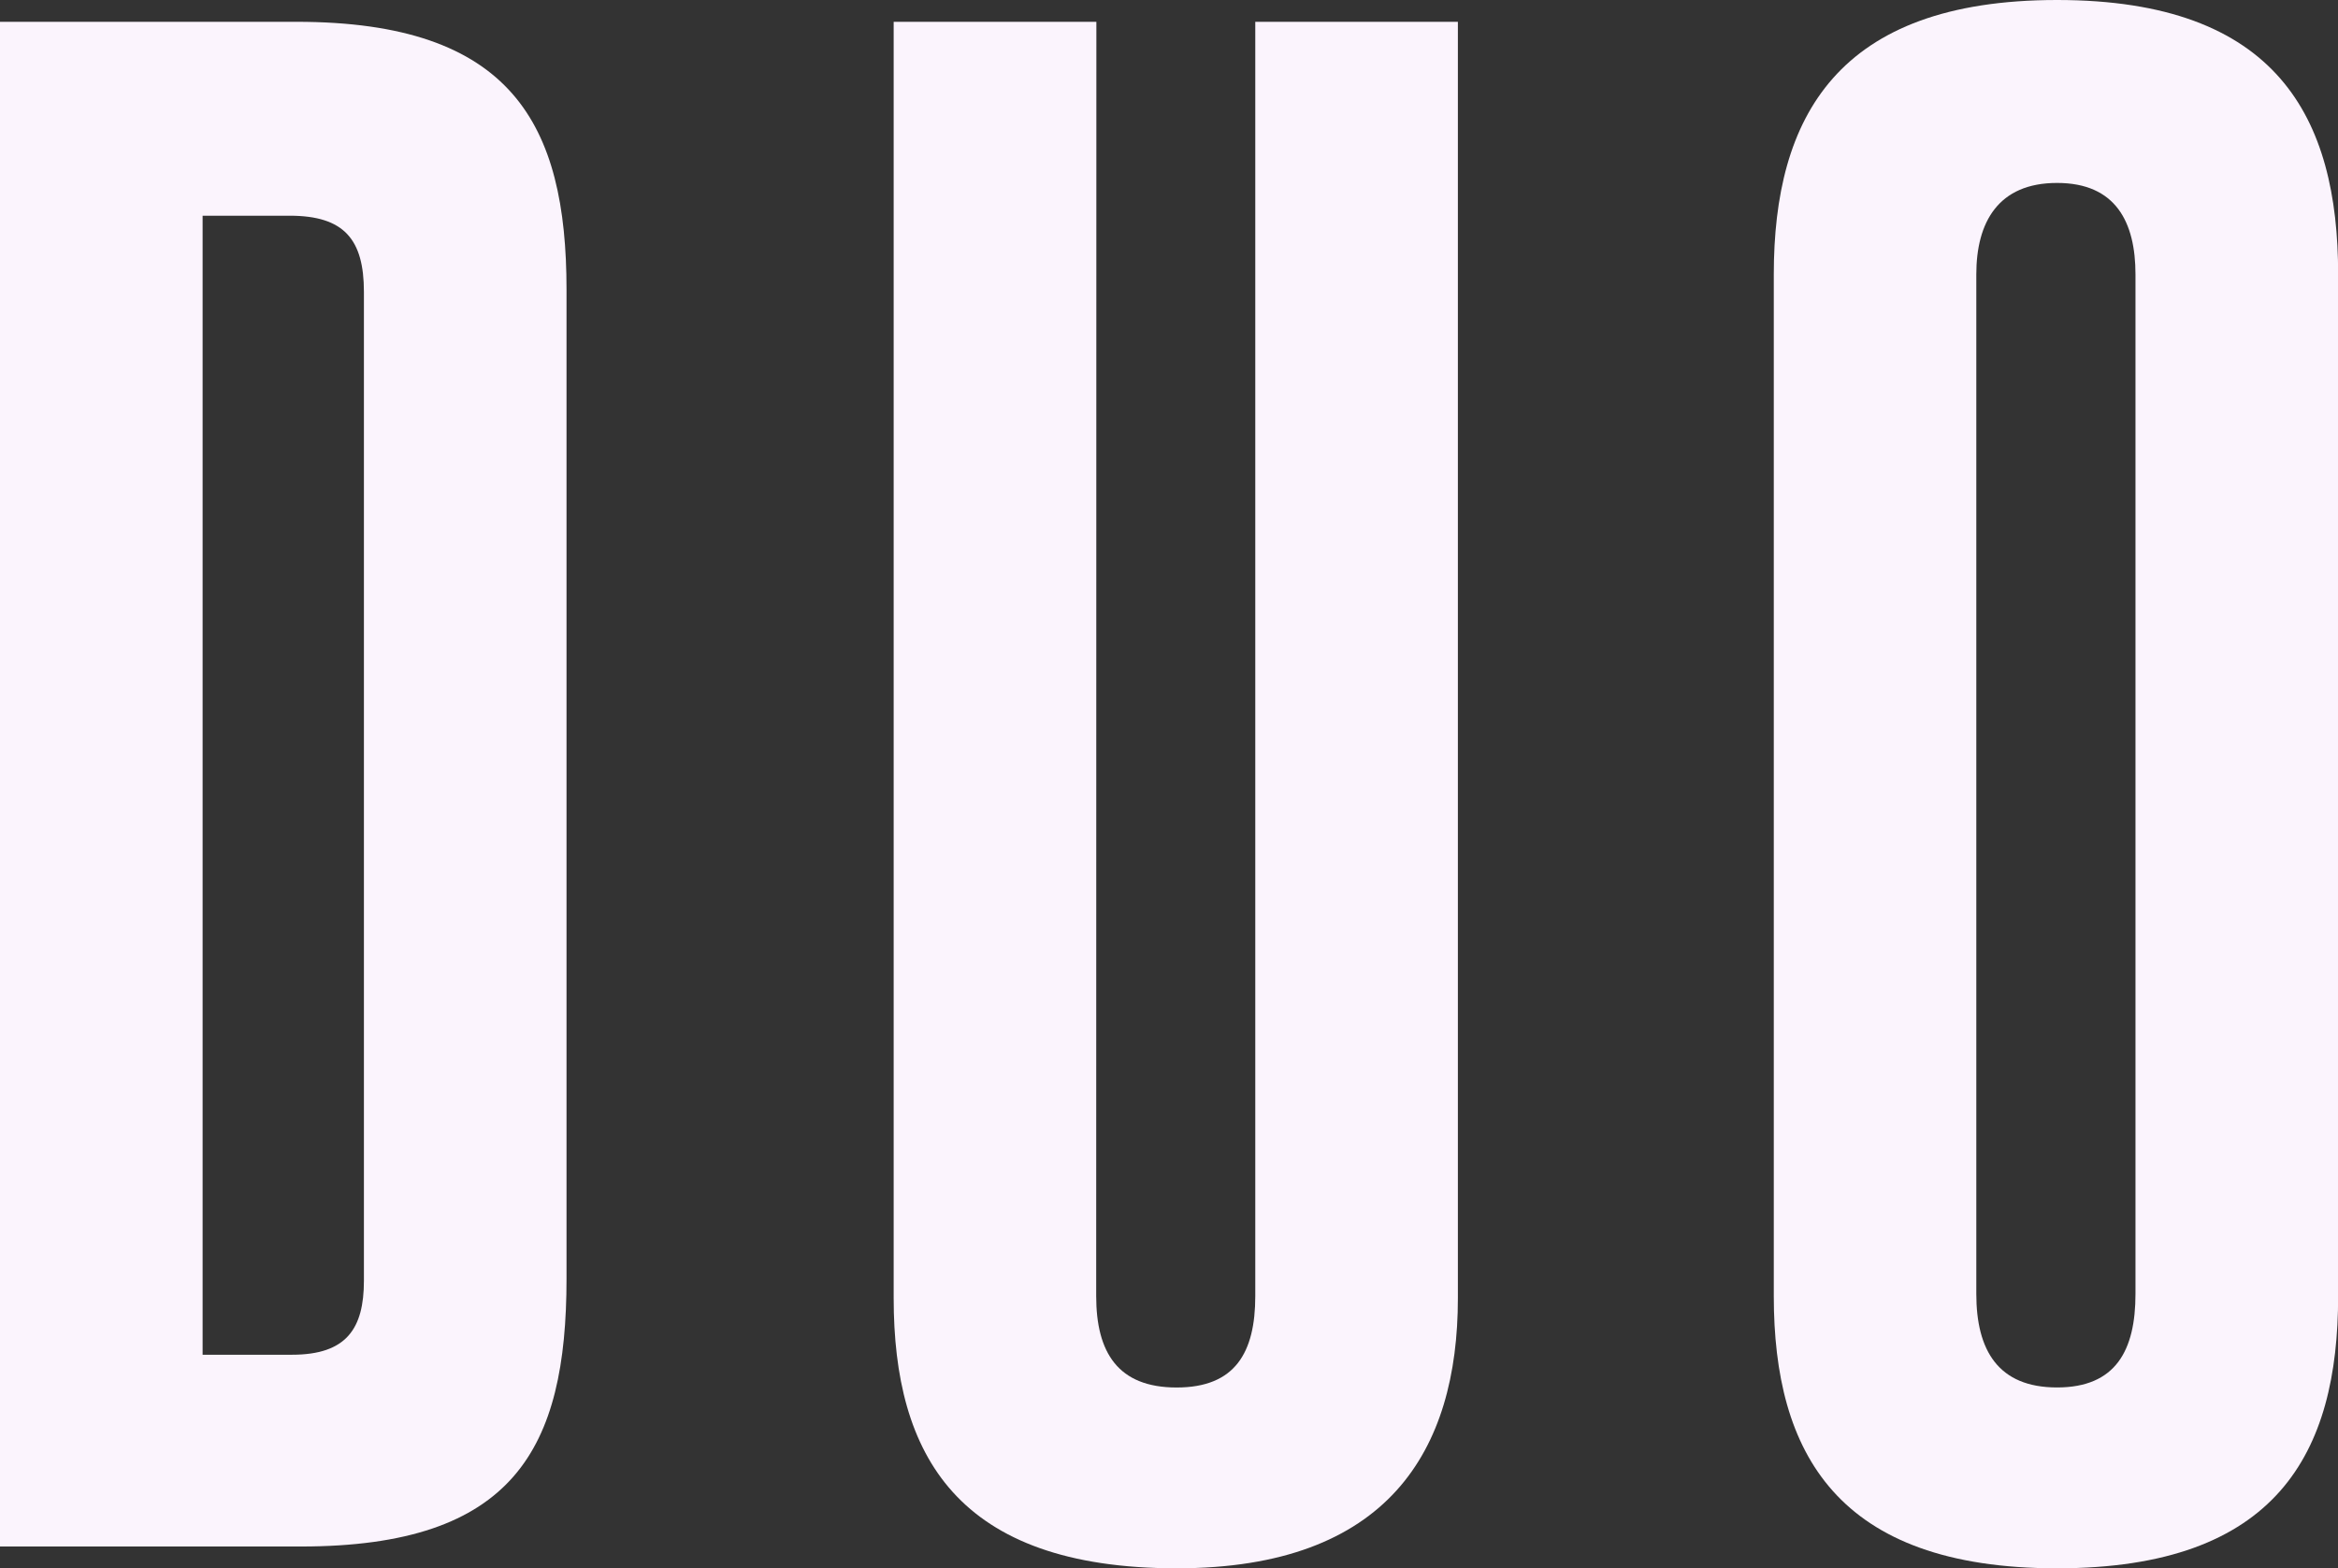
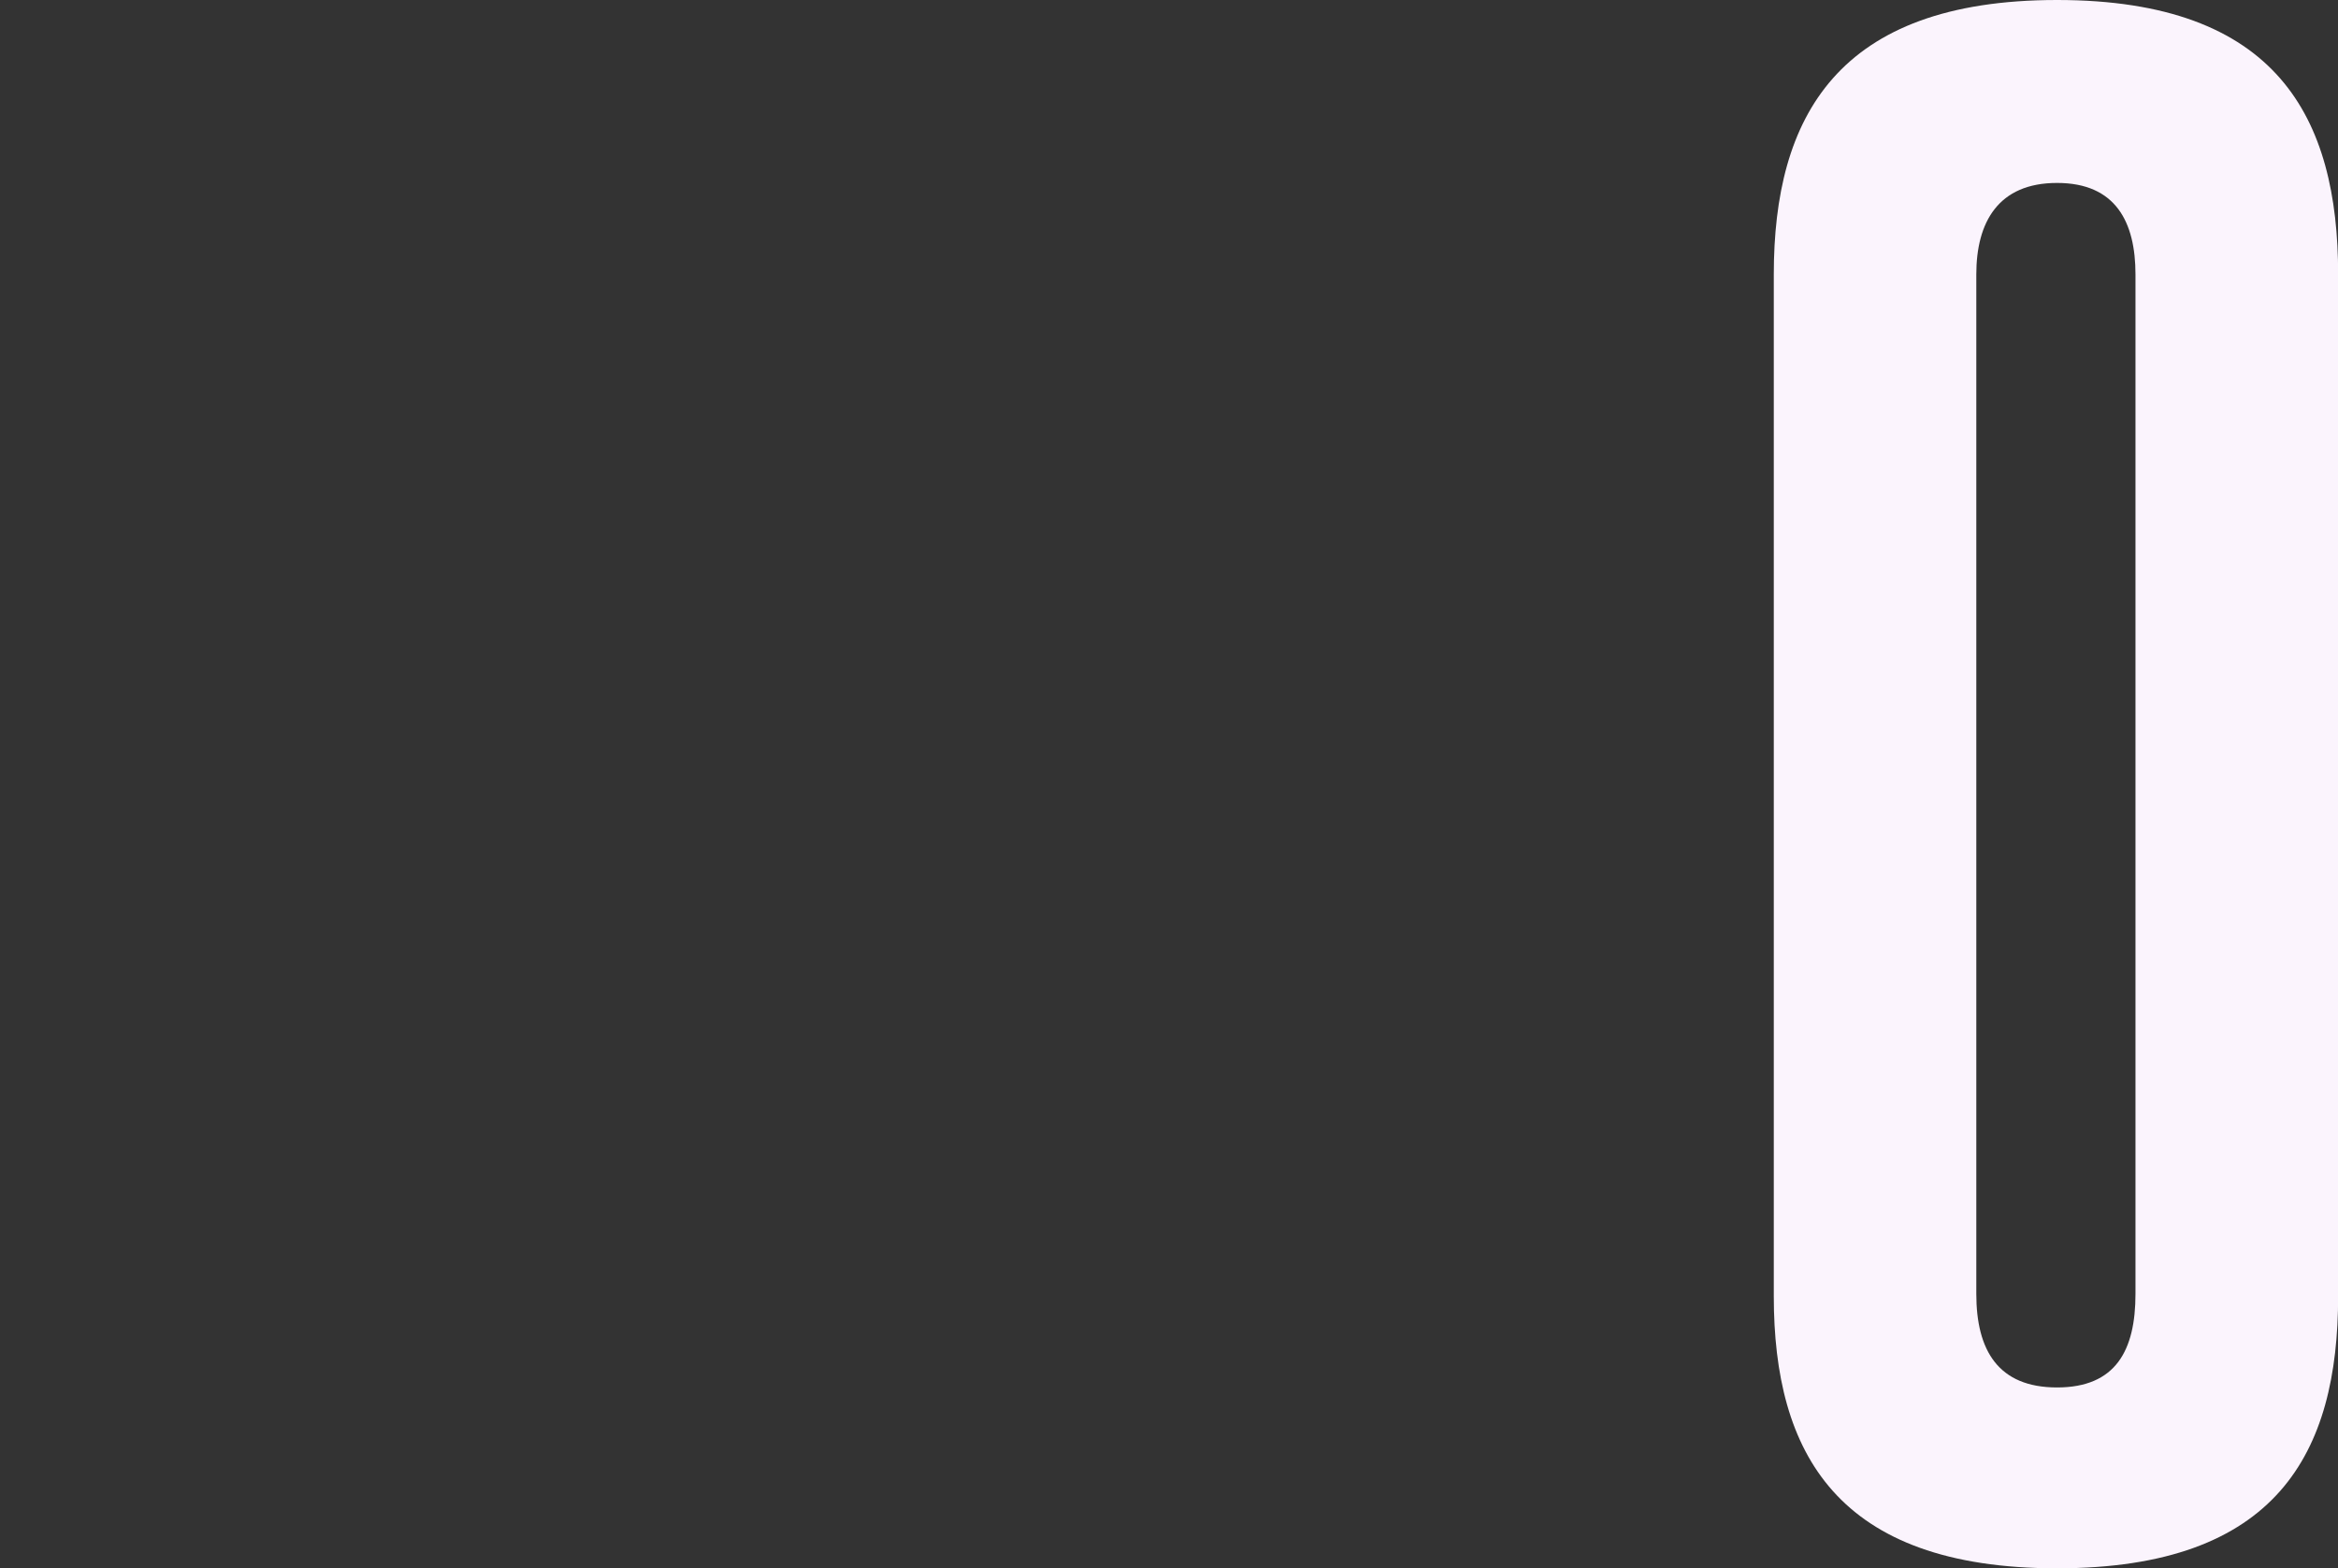
<svg xmlns="http://www.w3.org/2000/svg" id="Group_5492" data-name="Group 5492" width="51.57" height="34.6" viewBox="0 0 51.57 34.6">
  <rect x="0" y="0" width="51.57" height="34.6" fill="#333333" stroke="none" />
  <defs>
    <clipPath id="clip-path">
      <rect id="Rectangle_22124" data-name="Rectangle 22124" width="51.57" height="34.6" fill="#fbf4fd" />
    </clipPath>
  </defs>
  <g id="Group_5491" data-name="Group 5491" clip-path="url(#clip-path)">
-     <path id="Path_47690" data-name="Path 47690" d="M0,1.534H6.537c4.755,0,5.959,2.258,5.959,5.909V29.262c0,3.749-1.155,5.91-5.863,5.91H0ZM6.441,30.941c1.2,0,1.586-.574,1.586-1.633V7.492c0-1.153-.432-1.68-1.637-1.68H4.469V30.941Z" transform="translate(0 -1.053)" fill="#fbf4fd" />
-     <path id="Path_47691" data-name="Path 47691" d="M67.353,29.646c0,1.248.482,2.018,1.774,2.018s1.735-.77,1.735-2.018V1.534h4.469V29.693c0,3.365-1.541,5.96-6.2,5.96-4.851,0-6.245-2.5-6.245-5.96V1.534h4.471Z" transform="translate(-43.174 -1.053)" fill="#fbf4fd" />
    <path id="Path_47692" data-name="Path 47692" d="M124.839,28.593V6.054c0-3.462,1.392-6.054,6.248-6.054s6.2,2.593,6.2,6.054V28.593c0,3.46-1.343,6.007-6.2,6.007s-6.248-2.547-6.248-6.007m7.978-.048V6.054c0-1.153-.434-2.018-1.73-2.018s-1.781.865-1.781,2.018V28.545c0,1.248.484,2.065,1.781,2.065s1.73-.818,1.73-2.065" transform="translate(-85.714)" fill="#fbf4fd" />
  </g>
</svg>